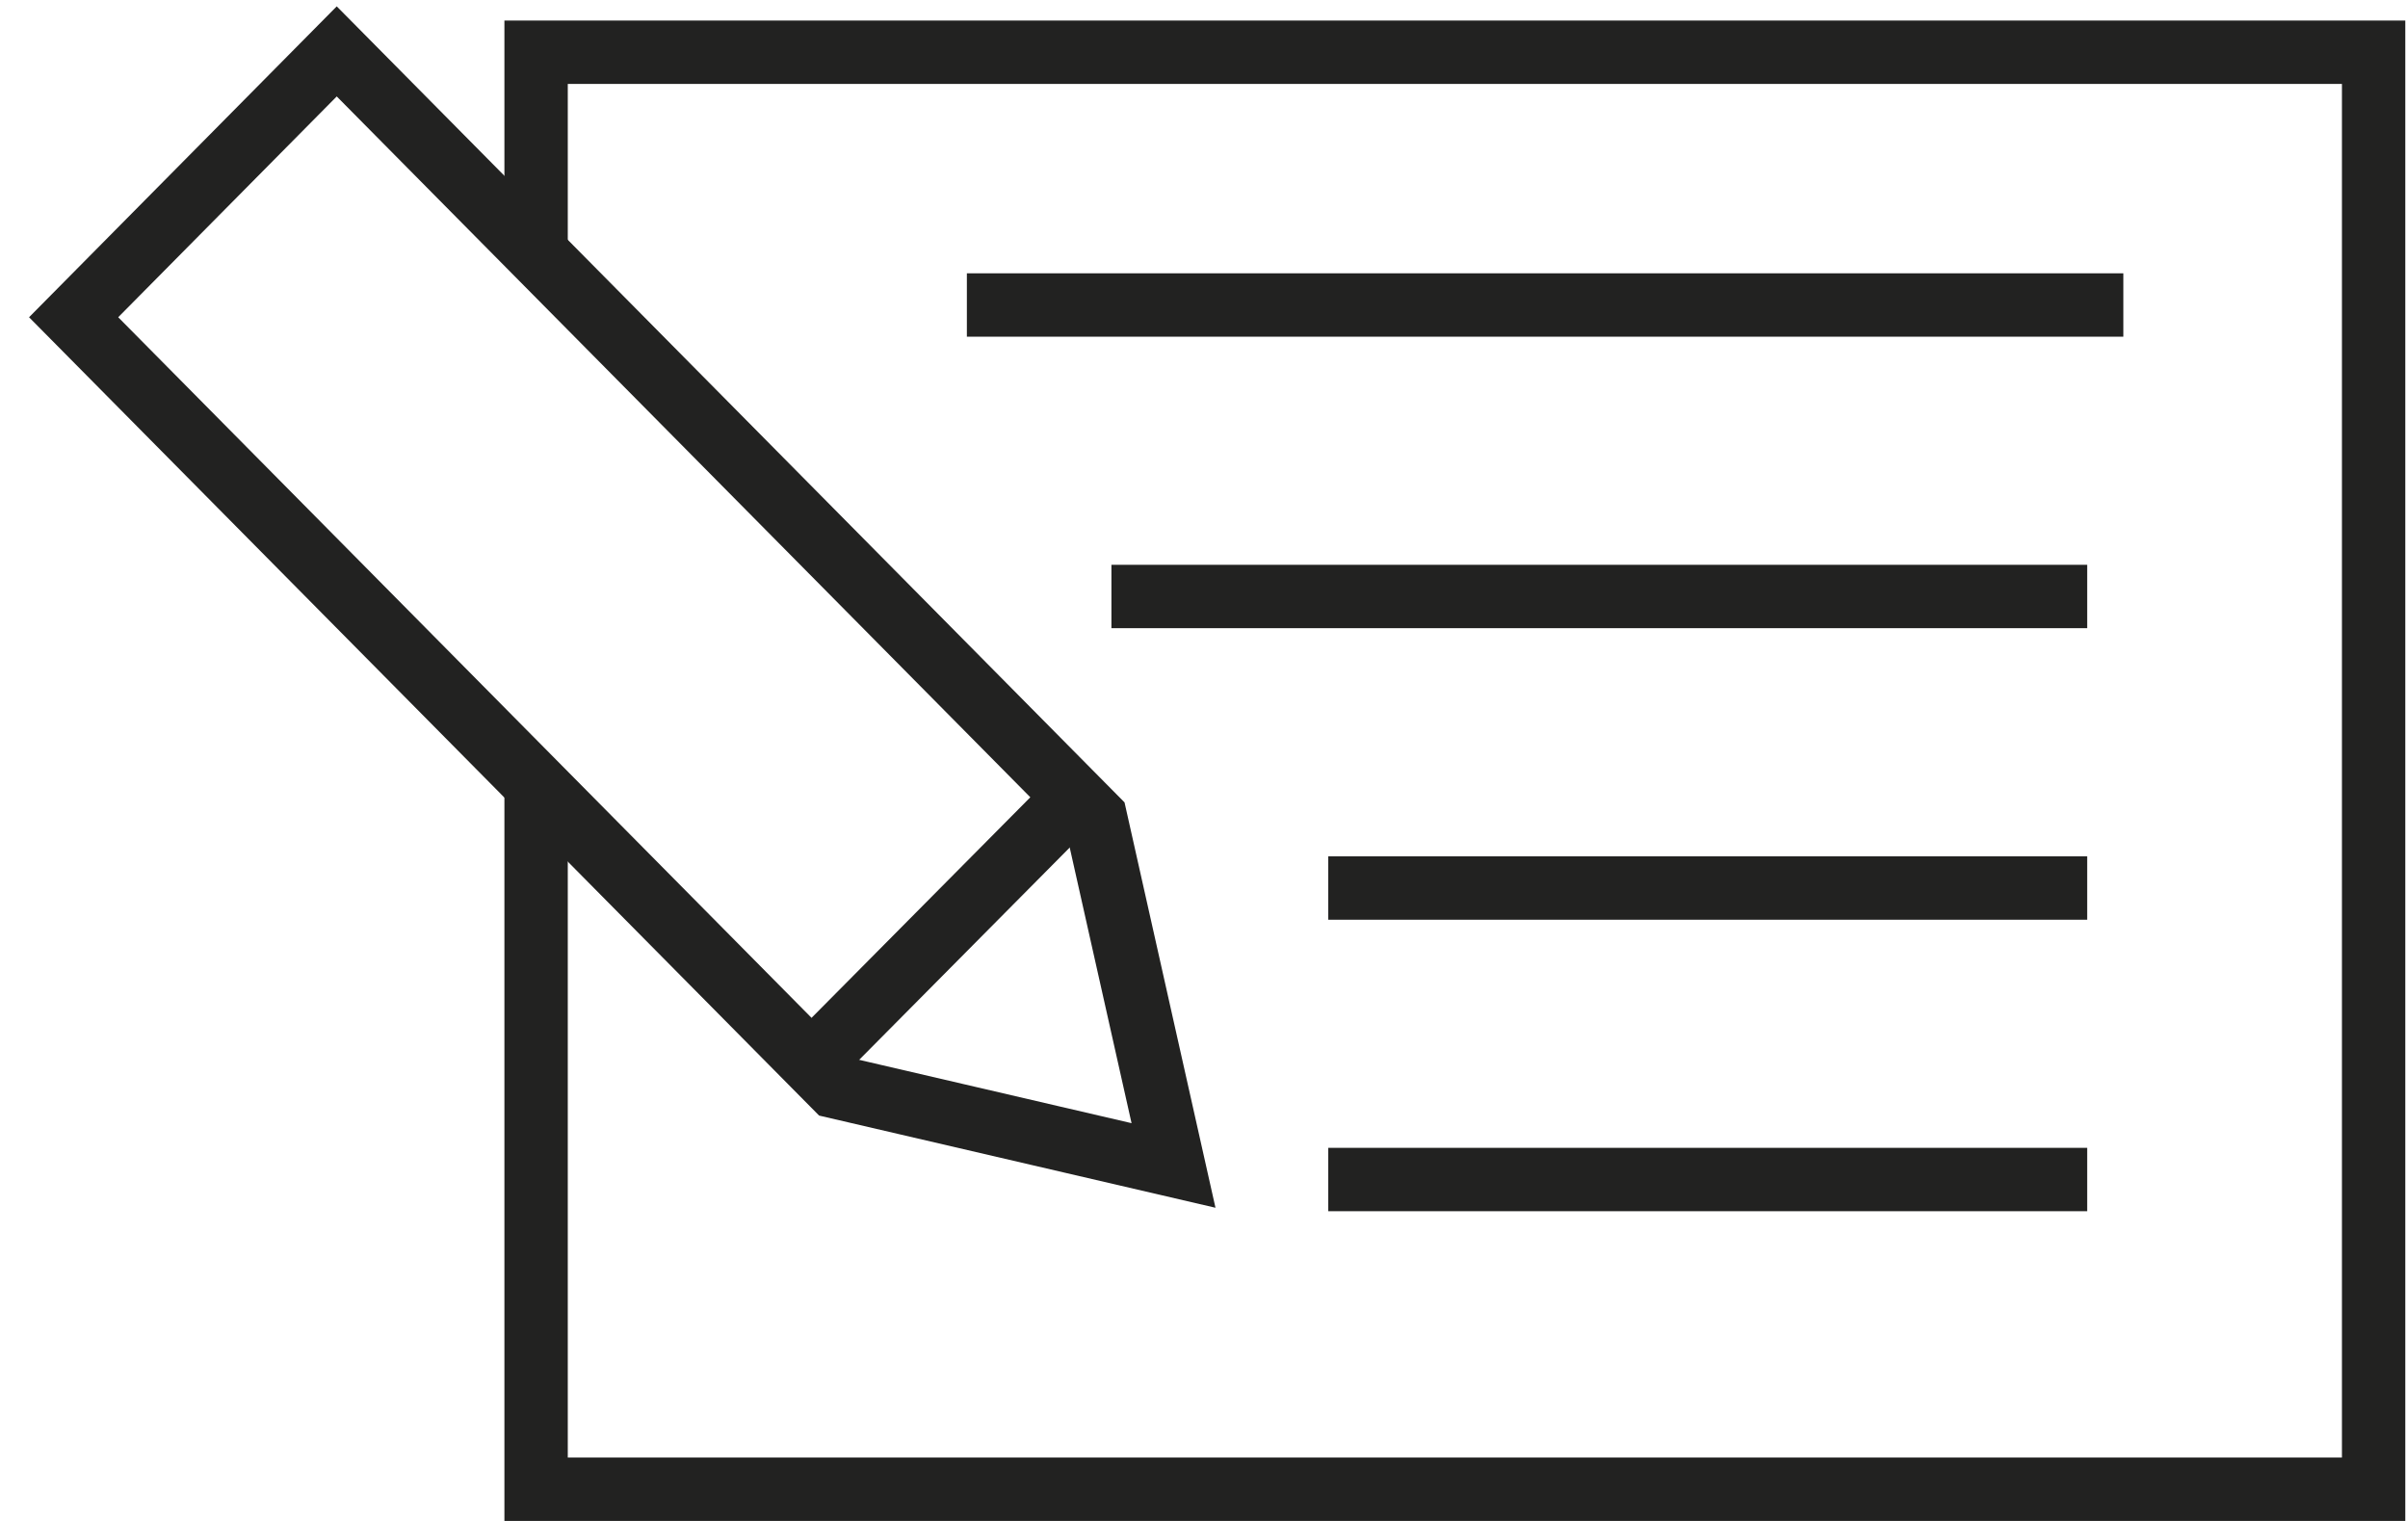
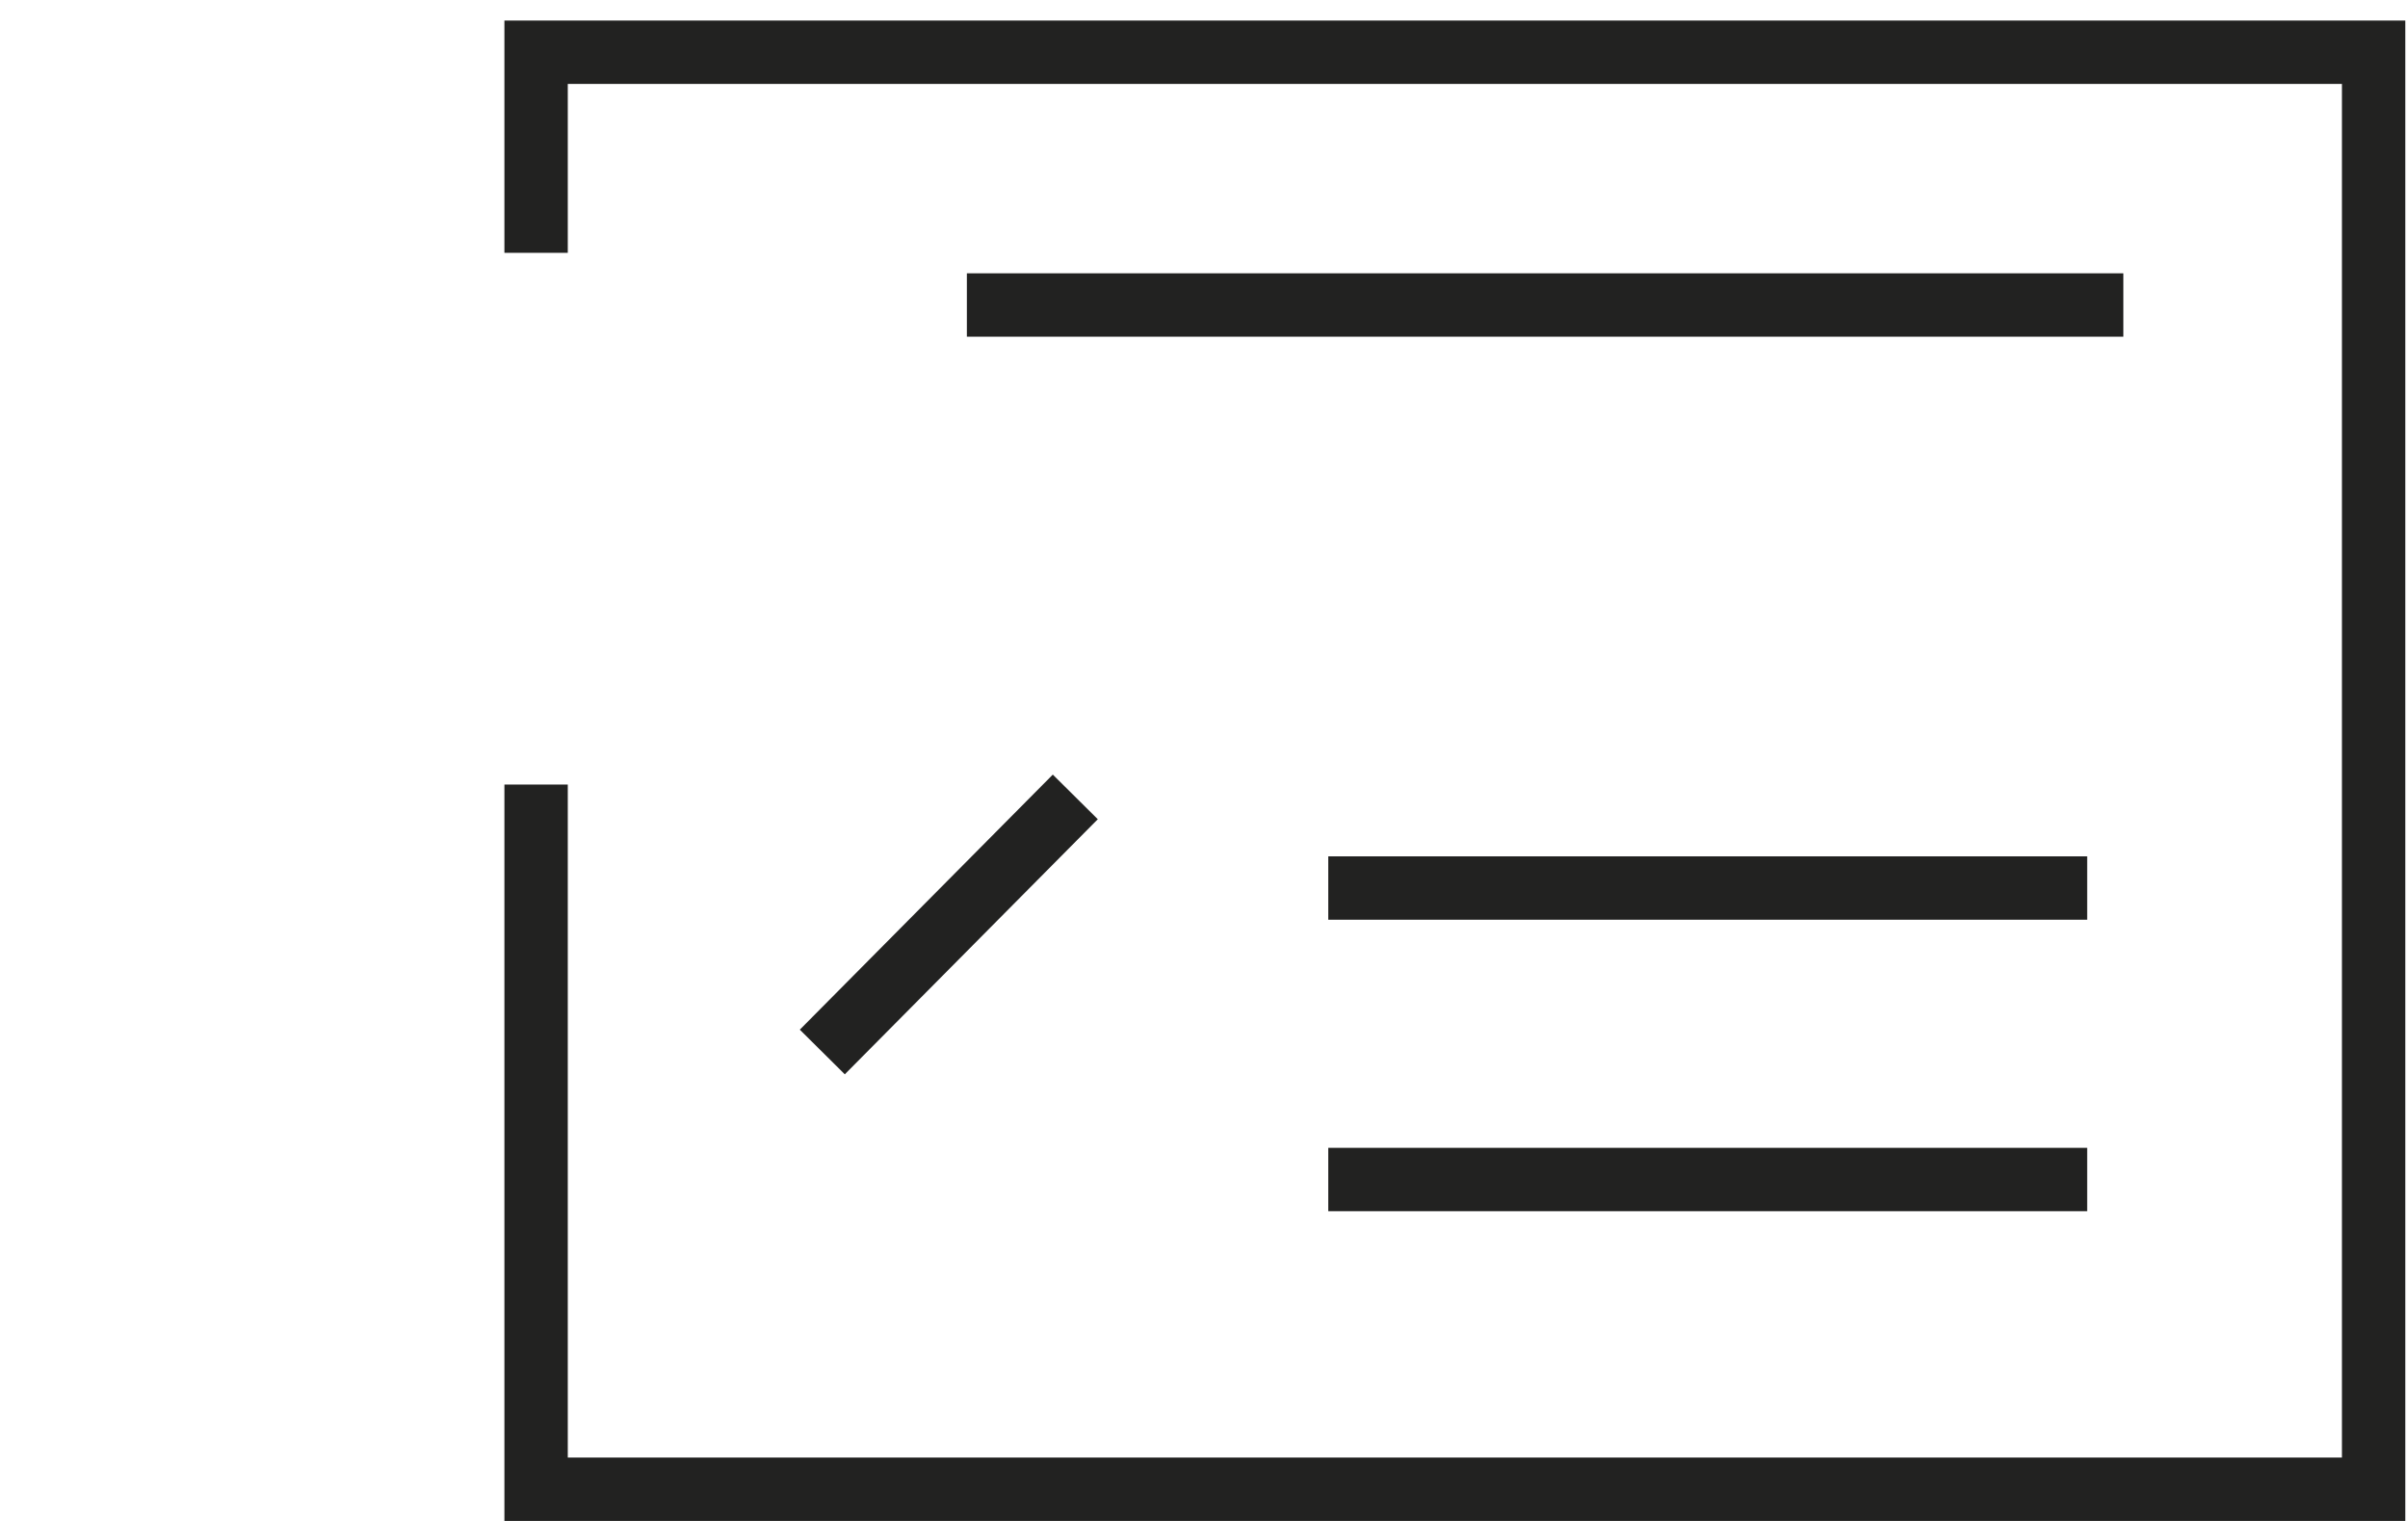
<svg xmlns="http://www.w3.org/2000/svg" width="76" height="48" viewBox="0 0 76 48">
  <g fill="none" fill-rule="evenodd" stroke="#222221" stroke-width="2">
-     <path d="M37.038 36.781L26.36 34.298l-.085-.086-23.951-24.2 8.304-8.39 23.951 24.2z" />
-     <path d="M16.92 24.759v22.24h57.995V1.649H16.92v6.33M30.516 9.625h36.5M35.078 18.825h30.797M41.922 28.025h23.953M41.922 37.225h23.953M25.953 33.2l7.985-8.05" />
+     <path d="M16.92 24.759v22.24h57.995V1.649H16.92v6.33M30.516 9.625h36.5M35.078 18.825M41.922 28.025h23.953M41.922 37.225h23.953M25.953 33.2l7.985-8.05" />
  </g>
</svg>